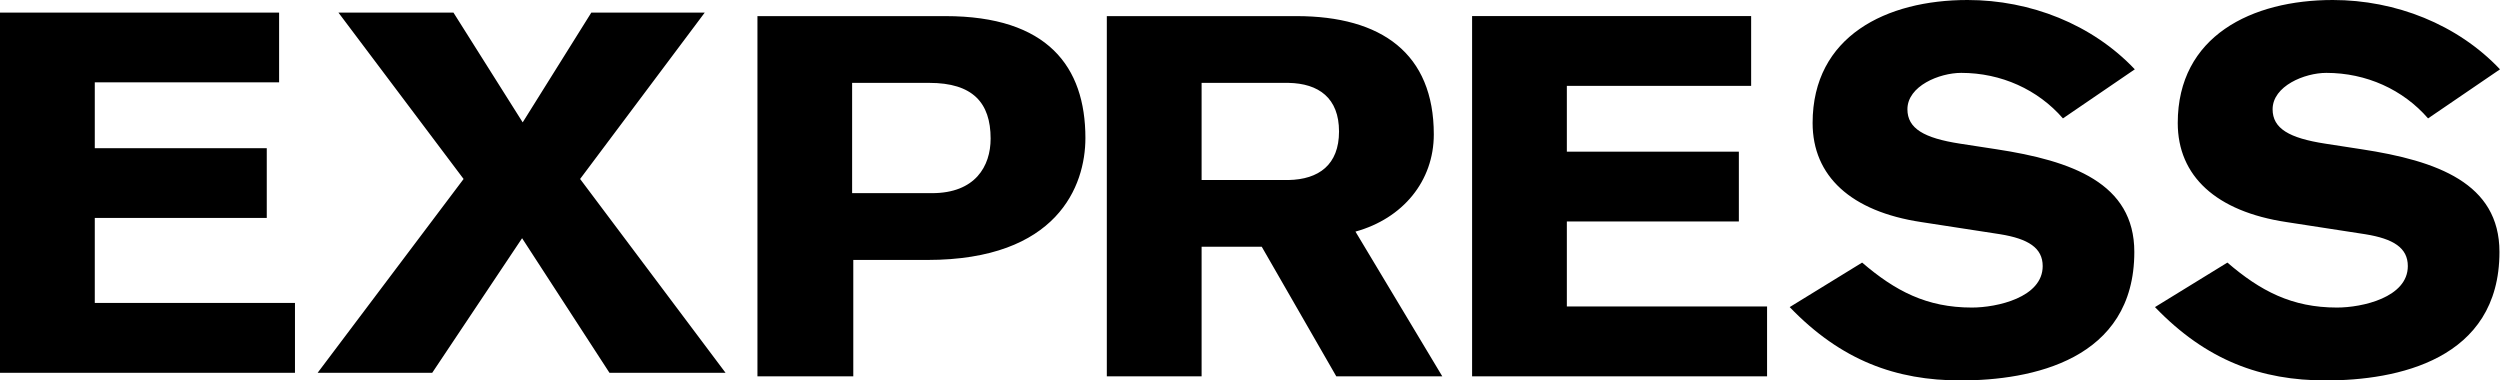
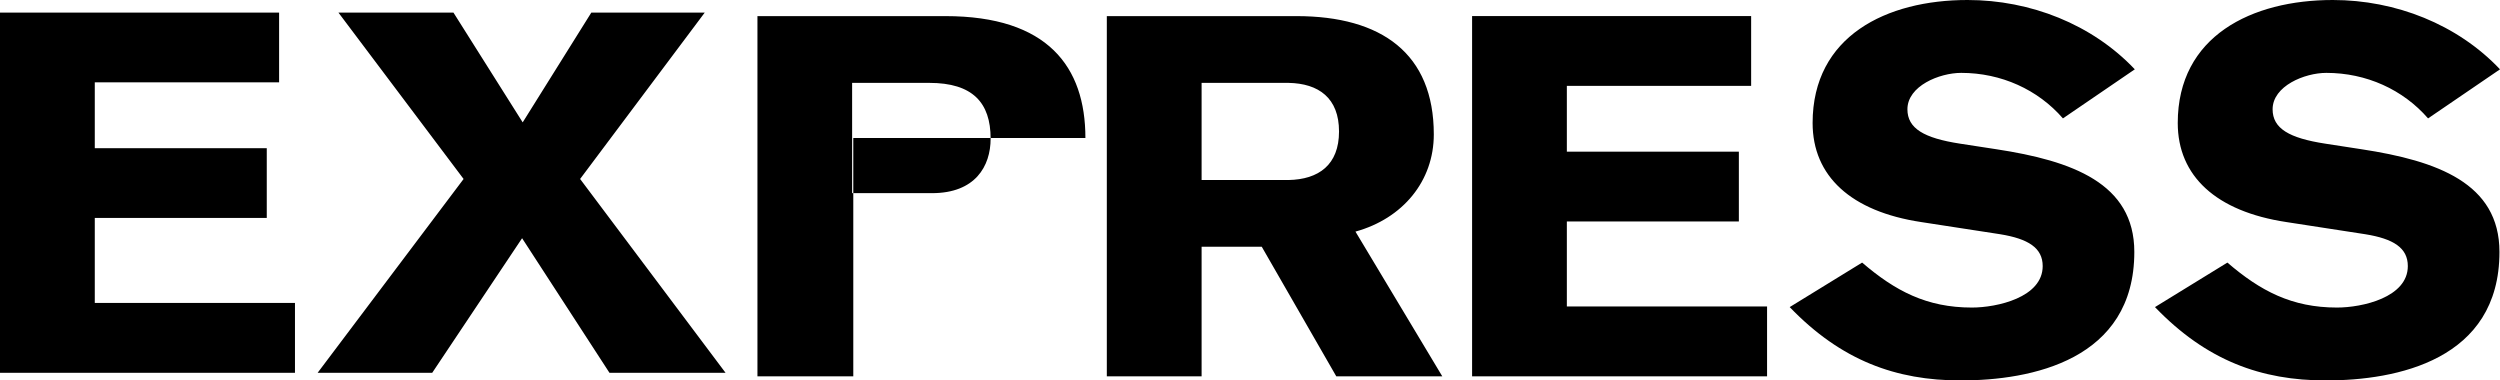
<svg xmlns="http://www.w3.org/2000/svg" width="92" height="14" viewBox="0 0 92 14" fill="none">
  <g id="Group">
-     <path id="Vector" d="M0 0.463H10.271V3.031H3.488V5.453H9.817V8.02H3.488V11.147H10.855V13.72H0V0.463ZM17.06 6.586L12.454 0.463H16.687L19.235 4.503L21.761 0.463H25.935L21.348 6.586L26.701 13.72H22.429L19.213 8.766L15.905 13.72H11.688L17.06 6.587V6.586ZM31.358 3.05V7.108H34.299C35.887 7.108 36.455 6.12 36.455 5.1C36.455 3.776 35.791 3.05 34.199 3.05H31.358ZM27.874 13.85V0.593H34.791C38.553 0.593 39.943 2.453 39.943 5.079C39.943 6.848 38.905 9.566 34.125 9.566H31.401V13.85H27.874ZM44.219 3.05V6.625H47.413C48.531 6.604 49.276 6.065 49.276 4.838C49.276 3.609 48.531 3.069 47.413 3.05H44.219ZM40.731 13.85V0.593H47.709C50.845 0.593 52.764 1.971 52.764 4.947C52.764 6.661 51.627 8.04 49.881 8.523L53.077 13.85H49.176L46.433 9.081H44.219V13.85H40.731ZM54.173 13.85V0.592H64.442V3.161H57.66V5.582H63.99V8.149H57.66V11.277H65.028V13.849H54.173V13.85ZM68.526 9.663C69.742 10.705 70.898 11.318 72.565 11.318C73.485 11.318 75.171 10.948 75.171 9.792C75.171 9.122 74.639 8.787 73.602 8.619L70.702 8.172C68.113 7.782 66.704 6.479 66.704 4.526C66.704 1.322 69.429 0 72.405 0C74.719 0 76.992 0.894 78.561 2.551L75.916 4.357C74.996 3.296 73.643 2.682 72.173 2.682C71.369 2.682 70.193 3.165 70.193 4.022C70.193 4.727 70.801 5.082 72.132 5.287L73.466 5.492C76.247 5.917 78.543 6.738 78.543 9.271C78.543 13.254 74.756 14 72.15 14C69.781 14 67.761 13.275 65.861 11.301L68.526 9.663ZM81.968 9.663C83.18 10.705 84.338 11.318 86.001 11.318C86.926 11.318 88.608 10.948 88.608 9.792C88.608 9.122 88.081 8.787 87.039 8.619L84.141 8.172C81.552 7.782 80.141 6.479 80.141 4.526C80.141 1.322 82.87 0 85.848 0C88.157 0 90.433 0.894 92 2.551L89.353 4.357C88.432 3.296 87.081 2.682 85.609 2.682C84.809 2.682 83.632 3.165 83.632 4.022C83.632 4.727 84.238 5.082 85.573 5.287L86.903 5.492C89.686 5.917 91.98 6.738 91.98 9.271C91.98 13.254 88.195 14 85.591 14C83.219 14 81.201 13.275 79.303 11.301L81.968 9.663Z" fill="black" />
+     <path id="Vector" d="M0 0.463H10.271V3.031H3.488V5.453H9.817V8.02H3.488V11.147H10.855V13.72H0V0.463ZM17.06 6.586L12.454 0.463H16.687L19.235 4.503L21.761 0.463H25.935L21.348 6.586L26.701 13.72H22.429L19.213 8.766L15.905 13.72H11.688L17.06 6.587V6.586ZM31.358 3.05V7.108H34.299C35.887 7.108 36.455 6.12 36.455 5.1C36.455 3.776 35.791 3.05 34.199 3.05H31.358ZM27.874 13.85V0.593H34.791C38.553 0.593 39.943 2.453 39.943 5.079H31.401V13.85H27.874ZM44.219 3.05V6.625H47.413C48.531 6.604 49.276 6.065 49.276 4.838C49.276 3.609 48.531 3.069 47.413 3.05H44.219ZM40.731 13.85V0.593H47.709C50.845 0.593 52.764 1.971 52.764 4.947C52.764 6.661 51.627 8.04 49.881 8.523L53.077 13.85H49.176L46.433 9.081H44.219V13.85H40.731ZM54.173 13.85V0.592H64.442V3.161H57.66V5.582H63.99V8.149H57.66V11.277H65.028V13.849H54.173V13.85ZM68.526 9.663C69.742 10.705 70.898 11.318 72.565 11.318C73.485 11.318 75.171 10.948 75.171 9.792C75.171 9.122 74.639 8.787 73.602 8.619L70.702 8.172C68.113 7.782 66.704 6.479 66.704 4.526C66.704 1.322 69.429 0 72.405 0C74.719 0 76.992 0.894 78.561 2.551L75.916 4.357C74.996 3.296 73.643 2.682 72.173 2.682C71.369 2.682 70.193 3.165 70.193 4.022C70.193 4.727 70.801 5.082 72.132 5.287L73.466 5.492C76.247 5.917 78.543 6.738 78.543 9.271C78.543 13.254 74.756 14 72.15 14C69.781 14 67.761 13.275 65.861 11.301L68.526 9.663ZM81.968 9.663C83.18 10.705 84.338 11.318 86.001 11.318C86.926 11.318 88.608 10.948 88.608 9.792C88.608 9.122 88.081 8.787 87.039 8.619L84.141 8.172C81.552 7.782 80.141 6.479 80.141 4.526C80.141 1.322 82.87 0 85.848 0C88.157 0 90.433 0.894 92 2.551L89.353 4.357C88.432 3.296 87.081 2.682 85.609 2.682C84.809 2.682 83.632 3.165 83.632 4.022C83.632 4.727 84.238 5.082 85.573 5.287L86.903 5.492C89.686 5.917 91.98 6.738 91.98 9.271C91.98 13.254 88.195 14 85.591 14C83.219 14 81.201 13.275 79.303 11.301L81.968 9.663Z" fill="black" />
  </g>
</svg>